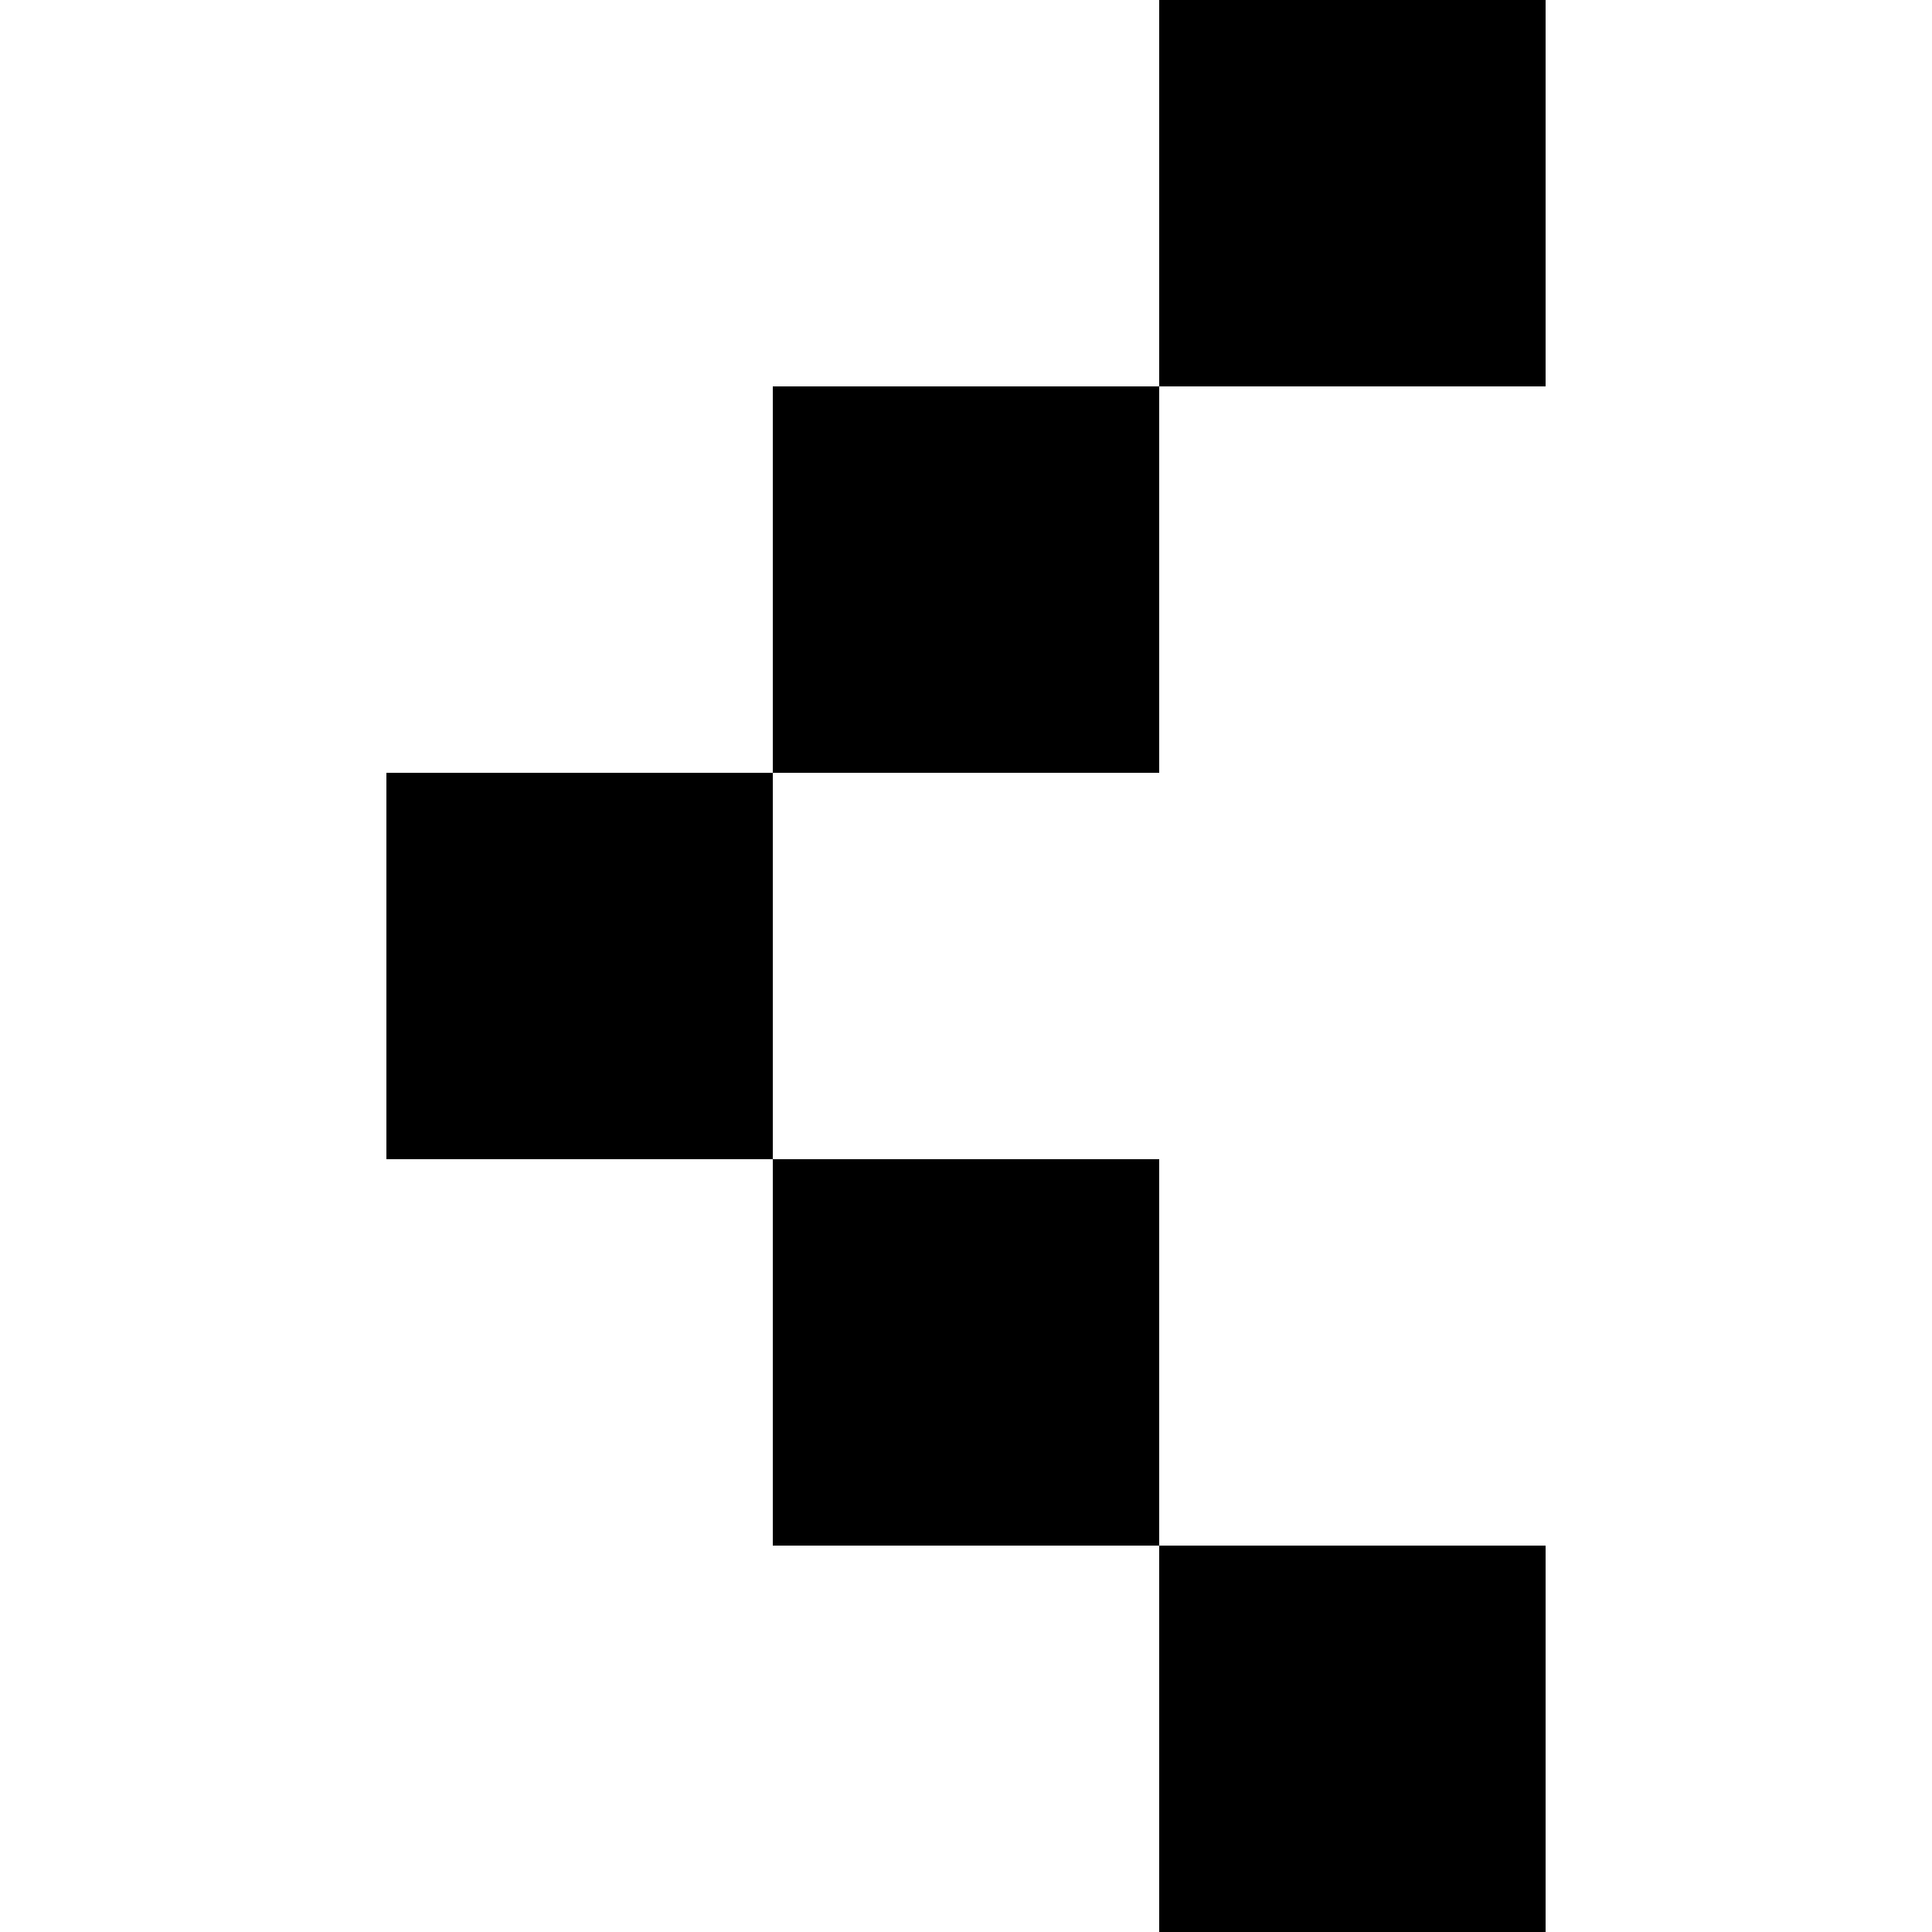
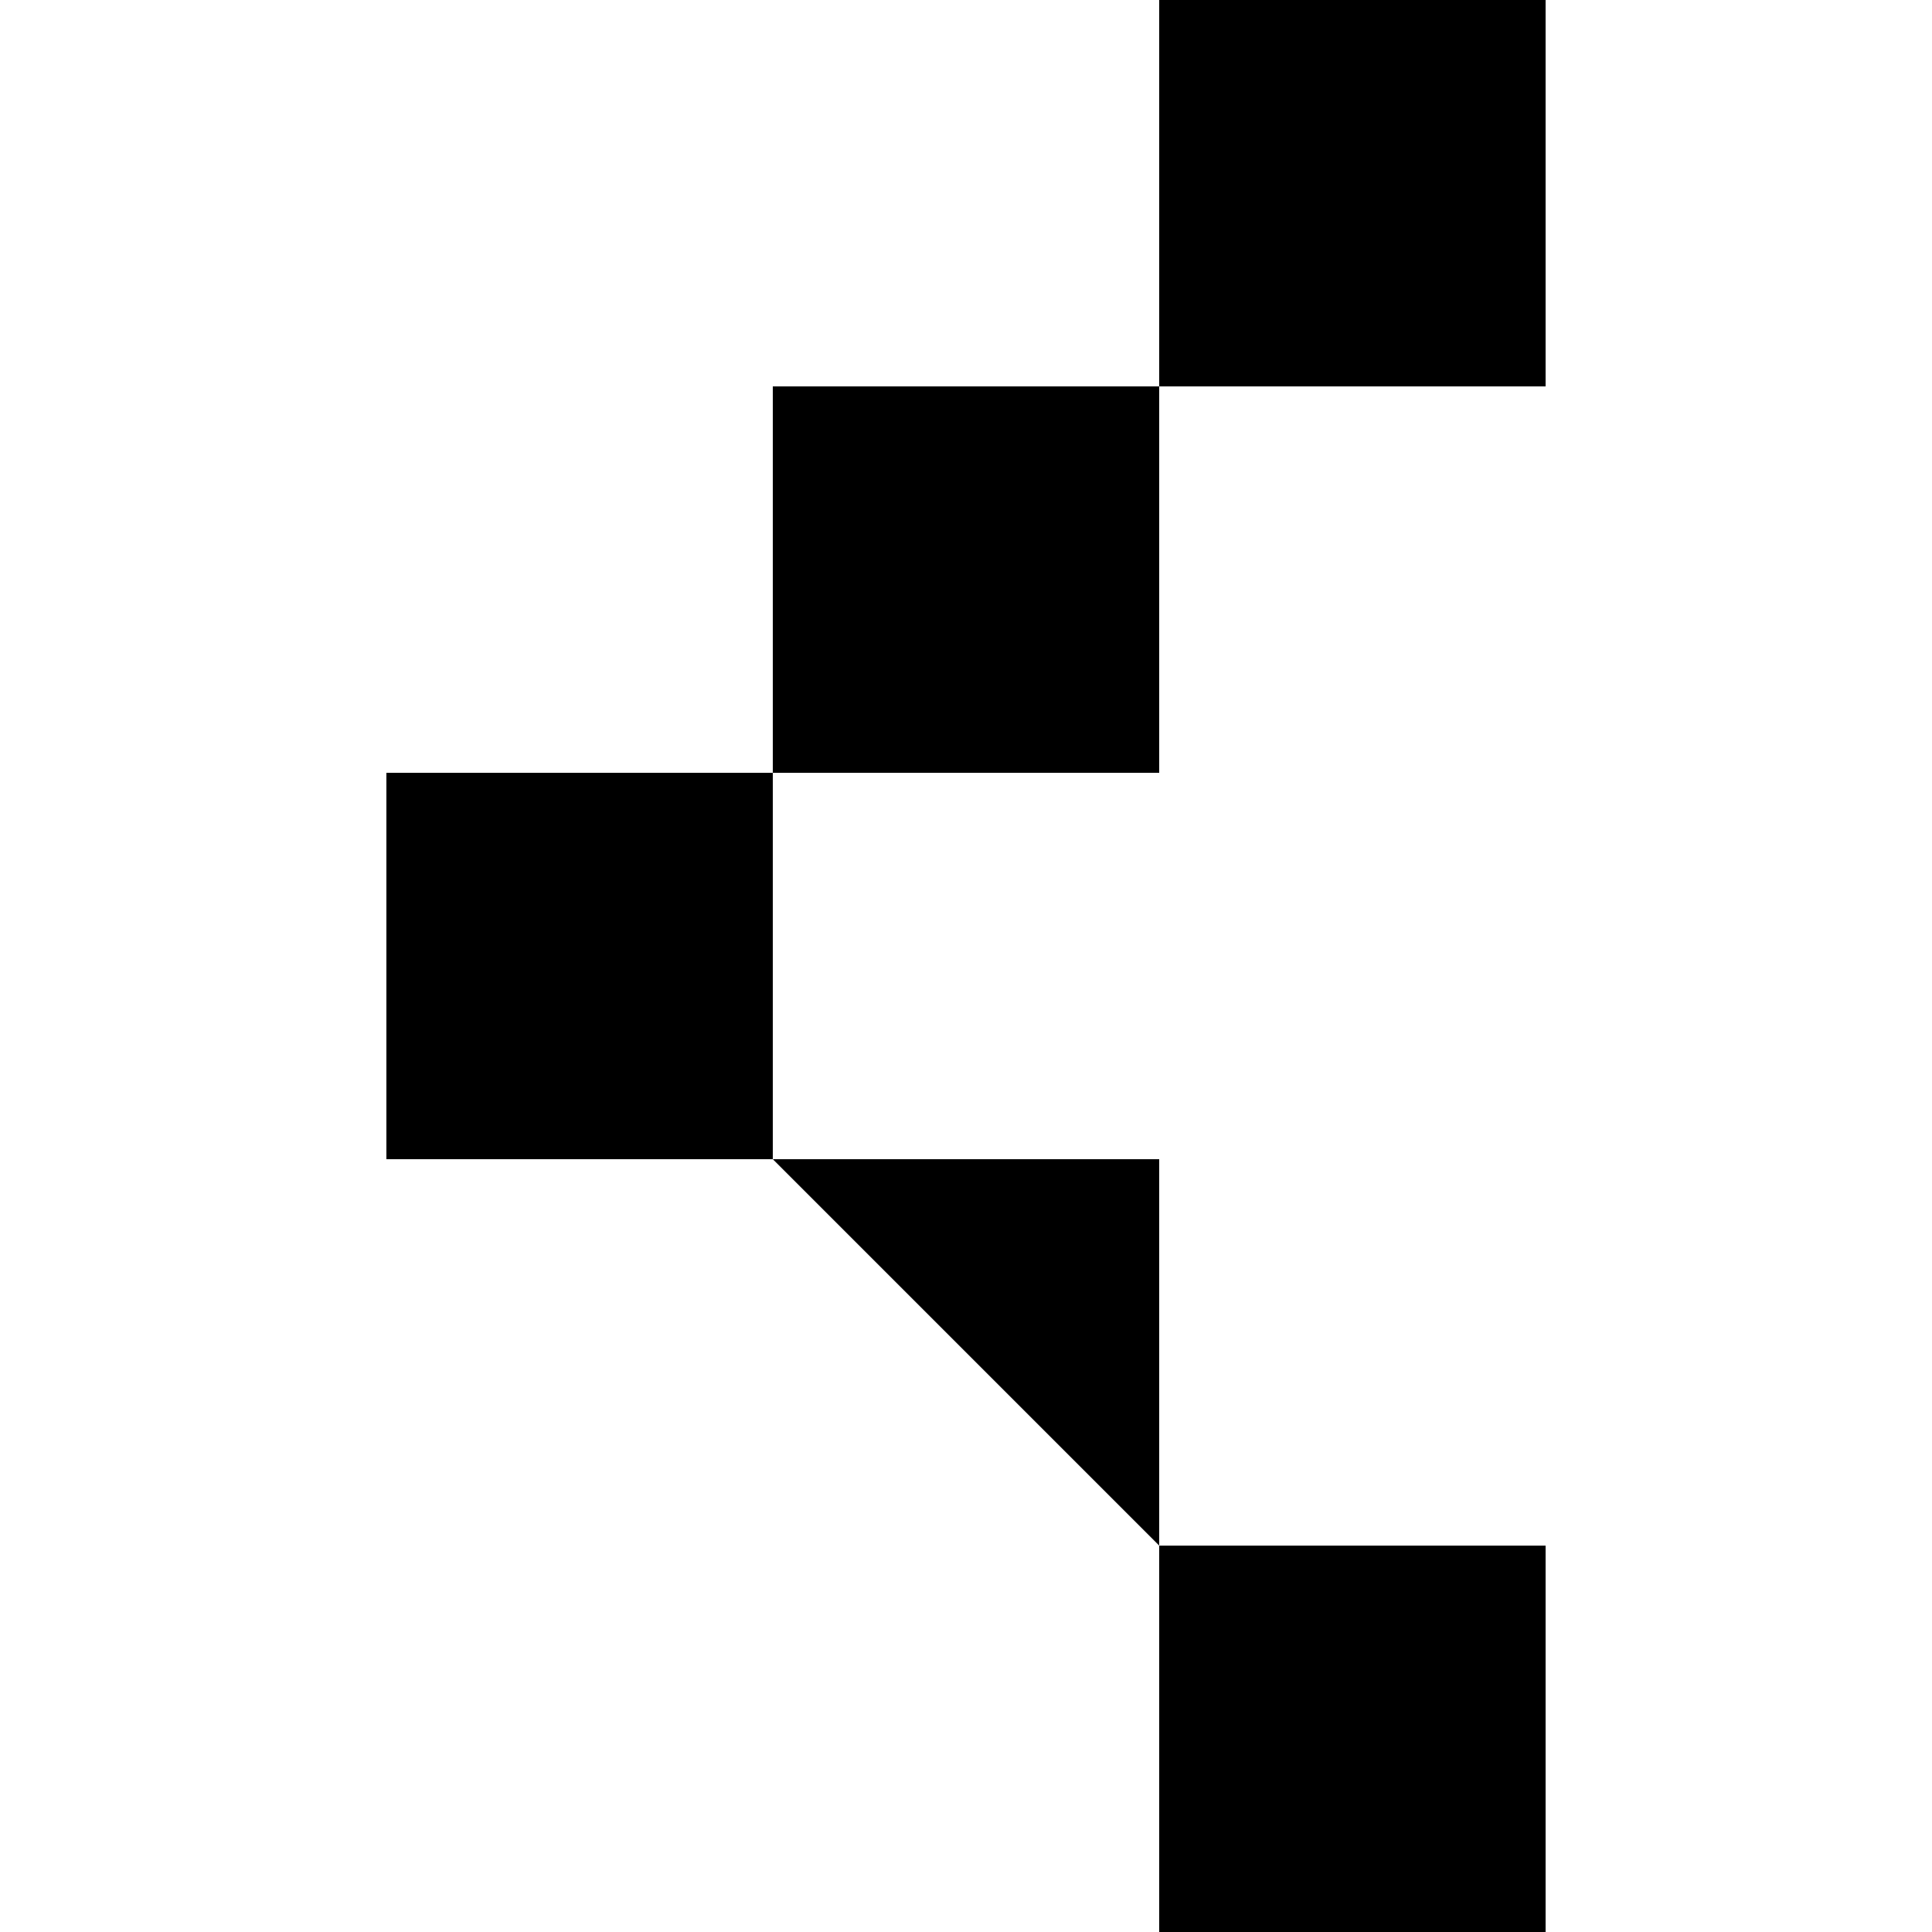
<svg xmlns="http://www.w3.org/2000/svg" width="10" height="10" viewBox="0 0 10 10" fill="none">
-   <path fill-rule="evenodd" clip-rule="evenodd" d="M6 2L8 2L8 0L6 -8.74228e-08L6 2ZM4 4L4 2L6 2L6 4L4 4ZM4 6L2 6L2 4L4 4L4 6ZM6 8L4 8L4 6L6 6L6 8ZM6 8L8 8L8 10L6 10L6 8Z" fill="black" />
+   <path fill-rule="evenodd" clip-rule="evenodd" d="M6 2L8 2L8 0L6 -8.74228e-08L6 2ZM4 4L4 2L6 2L6 4L4 4ZM4 6L2 6L2 4L4 4L4 6ZM6 8L4 6L6 6L6 8ZM6 8L8 8L8 10L6 10L6 8Z" fill="black" />
</svg>